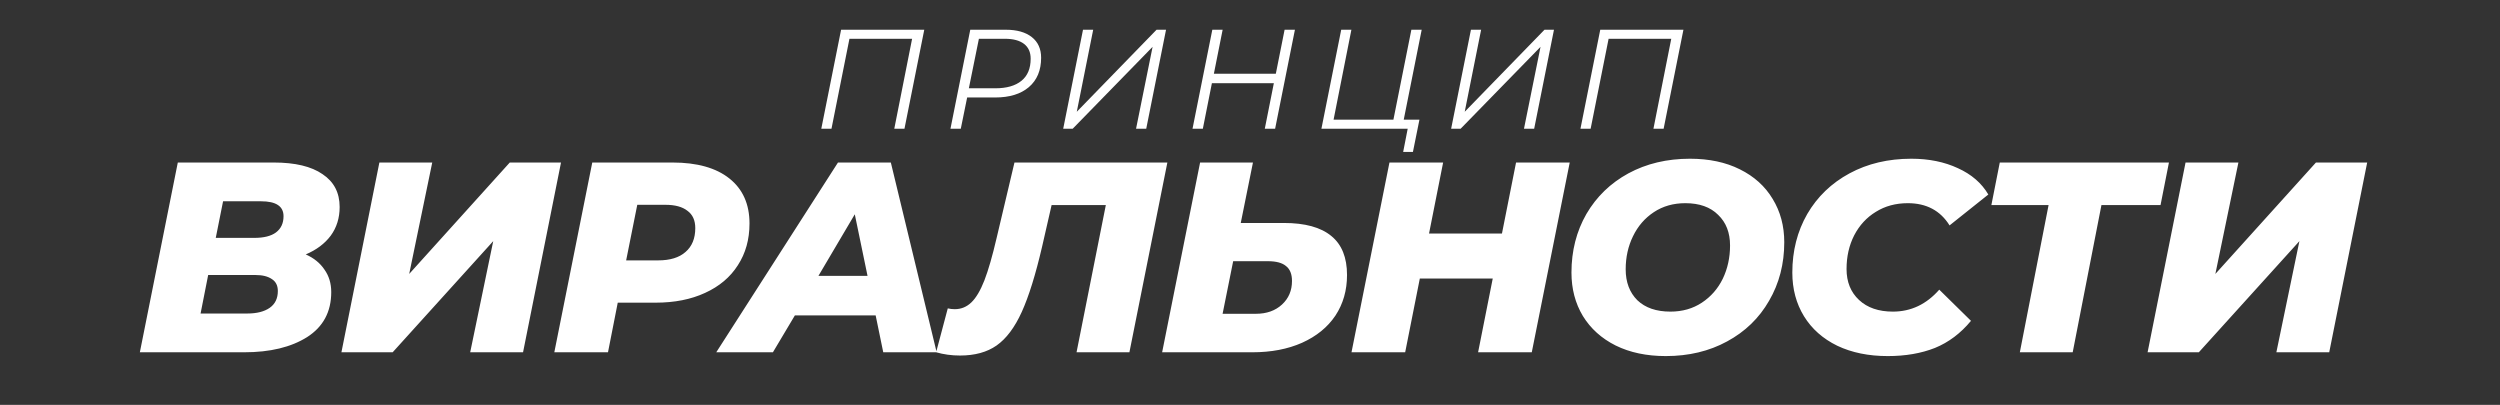
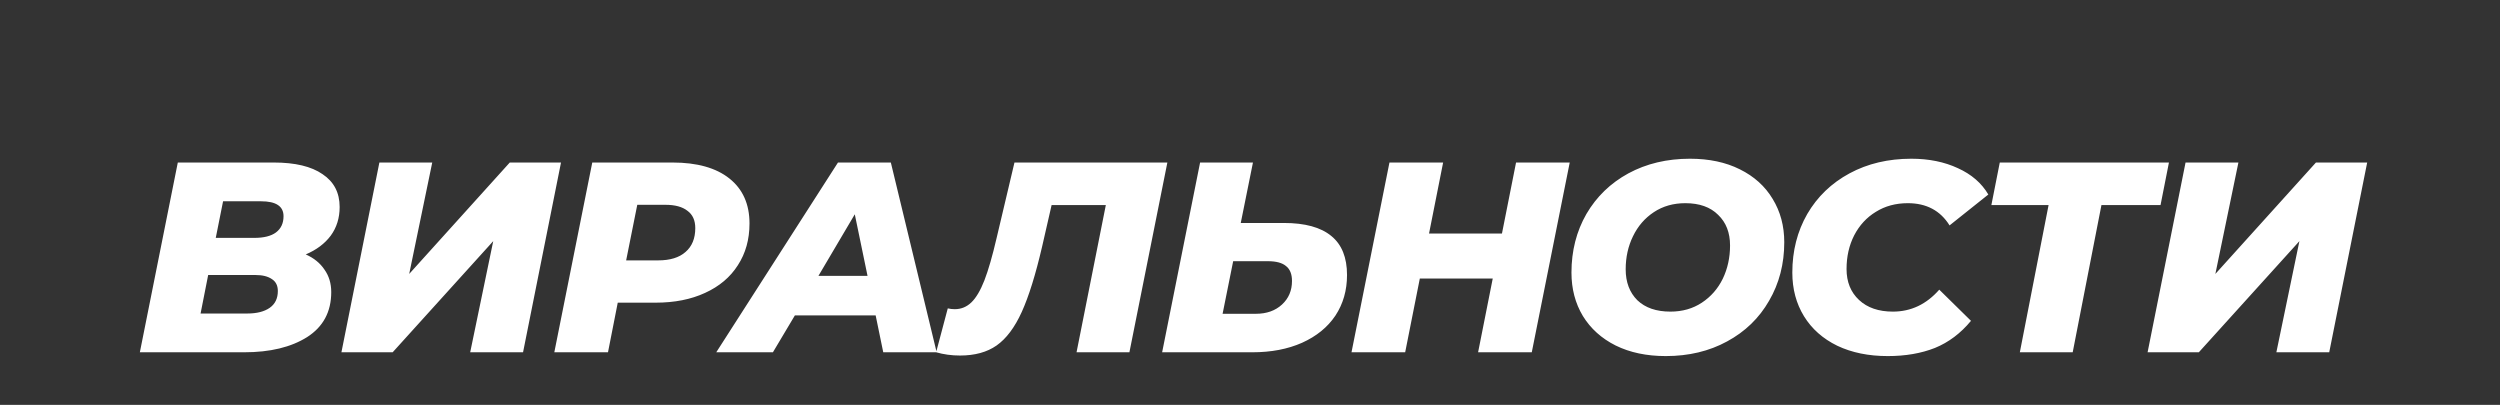
<svg xmlns="http://www.w3.org/2000/svg" width="5131" height="831" viewBox="0 0 5131 831" fill="none">
  <rect x="0" y="0" width="5131" height="831" fill="#333333" stroke="none" />
-   <path d="M1896.96 61.019L1856.32 264.23H1835.42L1872 79.598H1743.39L1706.53 264.23H1685.62L1726.27 61.019H1896.96ZM2064.23 61.019C2087.07 61.019 2104.88 66.051 2117.65 76.115C2130.42 86.179 2136.81 100.307 2136.81 118.499C2136.81 144.433 2128.39 164.56 2111.55 178.882C2094.91 193.01 2071.88 200.074 2042.46 200.074H1984.98L1971.92 264.23H1950.73L1991.37 61.019H2064.23ZM2042.75 181.204C2065.98 181.204 2083.88 176.075 2096.46 165.818C2109.04 155.561 2115.33 140.465 2115.33 120.531C2115.33 107.177 2110.78 97.016 2101.68 90.049C2092.59 83.082 2079.52 79.598 2062.49 79.598H2009.08L1988.47 181.204H2042.75ZM2222.76 61.019H2243.66L2209.99 229.394L2373.72 61.019H2393.17L2352.53 264.23H2331.63L2365.59 96.146L2201.57 264.23H2182.12L2222.76 61.019ZM2657.7 61.019L2617.06 264.23H2595.86L2614.44 170.753H2487.29L2468.71 264.23H2447.52L2488.16 61.019H2509.35L2491.36 151.303H2618.51L2636.51 61.019H2657.7ZM2881.02 245.651H2913.25L2899.89 311.84H2879.86L2889.15 264.23H2712.07L2752.71 61.019H2773.61L2737.03 245.651H2859.83L2896.7 61.019H2917.89L2881.02 245.651ZM3018.96 61.019H3039.86L3006.19 229.394L3169.92 61.019H3189.37L3148.73 264.23H3127.82L3161.79 96.146L2997.77 264.23H2978.32L3018.96 61.019ZM3455.06 61.019L3414.42 264.23H3393.51L3430.09 79.598H3301.49L3264.62 264.23H3243.72L3284.36 61.019H3455.06Z" fill="white" />
  <path d="M627.539 522.167C644.231 529.586 657.028 539.971 665.93 553.325C675.203 566.307 679.84 581.7 679.84 599.505C679.84 639.935 663.333 670.722 630.321 691.865C597.309 712.637 554.282 723.022 501.24 723.022H287.031L364.925 333.552H561.886C605.655 333.552 639.038 341.527 662.035 357.477C685.403 373.056 697.088 395.496 697.088 424.799C697.088 447.426 690.967 467.085 678.727 483.776C666.486 500.097 649.424 512.894 627.539 522.167ZM457.841 413.115L442.819 488.227H521.826C541.485 488.227 556.322 484.518 566.337 477.1C576.723 469.31 581.916 458.183 581.916 443.717C581.916 423.316 566.522 413.115 535.736 413.115H457.841ZM507.36 643.459C527.019 643.459 542.412 639.565 553.54 631.775C564.668 623.986 570.231 612.487 570.231 597.279C570.231 586.151 566.151 577.991 557.991 572.798C549.831 567.234 538.703 564.452 524.608 564.452H427.24L411.661 643.459H507.36ZM778.628 333.552H887.124L839.831 562.227L1046.25 333.552H1151.41L1073.51 723.022H965.018L1012.31 494.904L805.891 723.022H700.734L778.628 333.552ZM1380.26 333.552C1430.7 333.552 1469.65 344.494 1497.1 366.379C1524.55 388.263 1538.27 419.05 1538.27 458.739C1538.27 491.38 1530.29 519.941 1514.34 544.422C1498.77 568.903 1476.33 587.821 1447.02 601.174C1418.09 614.527 1384.34 621.204 1345.76 621.204H1267.87L1247.84 723.022H1137.67L1215.57 333.552H1380.26ZM1350.77 534.408C1375.25 534.408 1393.98 528.658 1406.96 517.16C1420.32 505.661 1426.99 489.34 1426.99 468.198C1426.99 452.248 1421.61 440.378 1410.86 432.589C1400.47 424.429 1385.45 420.348 1365.79 420.348H1307.93L1285.11 534.408H1350.77ZM1797.2 647.354H1631.4L1586.33 723.022H1470.05L1719.86 333.552H1828.36L1922.39 723.022H1812.78L1797.2 647.354ZM1780.51 566.122L1754.36 439.822L1679.8 566.122H1780.51ZM2395.89 333.552L2318 723.022H2209.5L2269.59 420.905H2158.31L2138.84 506.032C2125.49 563.525 2111.58 608.221 2097.11 640.121C2082.65 672.02 2065.4 695.018 2045.37 709.113C2025.71 722.837 2000.67 729.699 1970.26 729.699C1953.19 729.699 1936.87 727.474 1921.29 723.022L1945.22 632.888C1949.67 634.001 1954.49 634.557 1959.68 634.557C1972.67 634.557 1983.98 629.92 1993.62 620.647C2003.27 611.374 2012.17 596.352 2020.33 575.58C2028.49 554.437 2036.84 525.505 2045.37 488.784L2082.09 333.552H2395.89ZM2634.99 457.626C2678.39 457.626 2710.84 466.528 2732.36 484.333C2753.87 501.766 2764.63 528.473 2764.63 564.452C2764.63 595.981 2756.65 623.8 2740.7 647.91C2724.75 671.649 2701.94 690.196 2672.27 703.549C2642.96 716.531 2609.02 723.022 2570.45 723.022H2385.17L2463.07 333.552H2571.56L2546.52 457.626H2634.99ZM2577.68 644.016C2599.57 644.016 2617.37 637.71 2631.09 625.098C2644.82 612.487 2651.68 596.352 2651.68 576.693C2651.68 562.598 2647.6 552.397 2639.44 546.092C2631.65 539.415 2619.23 536.077 2602.16 536.077H2530.95L2509.25 644.016H2577.68ZM3221.71 333.552L3143.81 723.022H3033.65L3063.69 571.685H2914.03L2883.98 723.022H2773.82L2851.71 333.552H2961.87L2932.94 479.325H3082.61L3111.54 333.552H3221.71ZM3418.89 730.812C3379.58 730.812 3345.27 723.579 3315.96 709.113C3287.03 694.647 3264.59 674.431 3248.64 648.467C3233.06 622.502 3225.27 592.828 3225.27 559.445C3225.27 514.934 3235.47 474.874 3255.87 439.265C3276.64 403.657 3305.39 375.837 3342.11 355.808C3379.21 335.778 3421.31 325.763 3468.41 325.763C3507.73 325.763 3541.86 332.996 3570.79 347.462C3600.09 361.928 3622.53 382.143 3638.11 408.108C3654.06 434.073 3662.03 463.746 3662.03 497.13C3662.03 541.641 3651.65 581.7 3630.88 617.309C3610.48 652.918 3581.73 680.737 3544.64 700.767C3507.92 720.797 3466 730.812 3418.89 730.812ZM3428.35 639.565C3452.83 639.565 3474.35 633.444 3492.89 621.204C3511.44 608.963 3525.72 592.643 3535.74 572.242C3545.75 551.47 3550.76 528.658 3550.76 503.806C3550.76 477.471 3542.6 456.513 3526.28 440.935C3510.33 424.985 3487.89 417.01 3458.95 417.01C3434.47 417.01 3412.96 423.13 3394.41 435.371C3375.87 447.611 3361.59 464.117 3351.57 484.889C3341.56 505.29 3336.55 527.916 3336.55 552.768C3336.55 579.104 3344.52 600.247 3360.47 616.196C3376.79 631.775 3399.42 639.565 3428.35 639.565ZM3874.42 730.812C3835.1 730.812 3800.61 723.764 3770.93 709.669C3741.26 695.203 3718.45 674.988 3702.5 649.023C3686.55 623.058 3678.57 593.199 3678.57 559.445C3678.57 514.934 3688.77 474.874 3709.18 439.265C3729.95 403.657 3758.88 375.837 3795.97 355.808C3833.06 335.778 3875.35 325.763 3922.83 325.763C3958.81 325.763 3990.71 332.254 4018.53 345.236C4046.35 357.848 4067.12 375.837 4080.84 399.206L4001.28 462.634C3982.36 432.218 3953.8 417.01 3915.6 417.01C3890.74 417.01 3868.86 422.945 3849.94 434.814C3831.02 446.313 3816.19 462.448 3805.43 483.22C3795.04 503.621 3789.85 526.618 3789.85 552.212C3789.85 578.547 3798.38 599.69 3815.45 615.64C3832.51 631.59 3855.69 639.565 3884.99 639.565C3922.09 639.565 3953.8 624.542 3980.14 594.497L4045.23 658.482C4024.09 684.075 3999.42 702.622 3971.23 714.12C3943.04 725.248 3910.77 730.812 3874.42 730.812ZM4434.28 420.905H4312.99L4254.01 723.022H4145.51L4204.49 420.905H4087.09L4104.34 333.552H4451.53L4434.28 420.905ZM4485.62 333.552H4594.11L4546.82 562.227L4753.24 333.552H4858.4L4780.5 723.022H4672.01L4719.3 494.904L4512.88 723.022H4407.72L4485.62 333.552Z" fill="white" />
</svg>